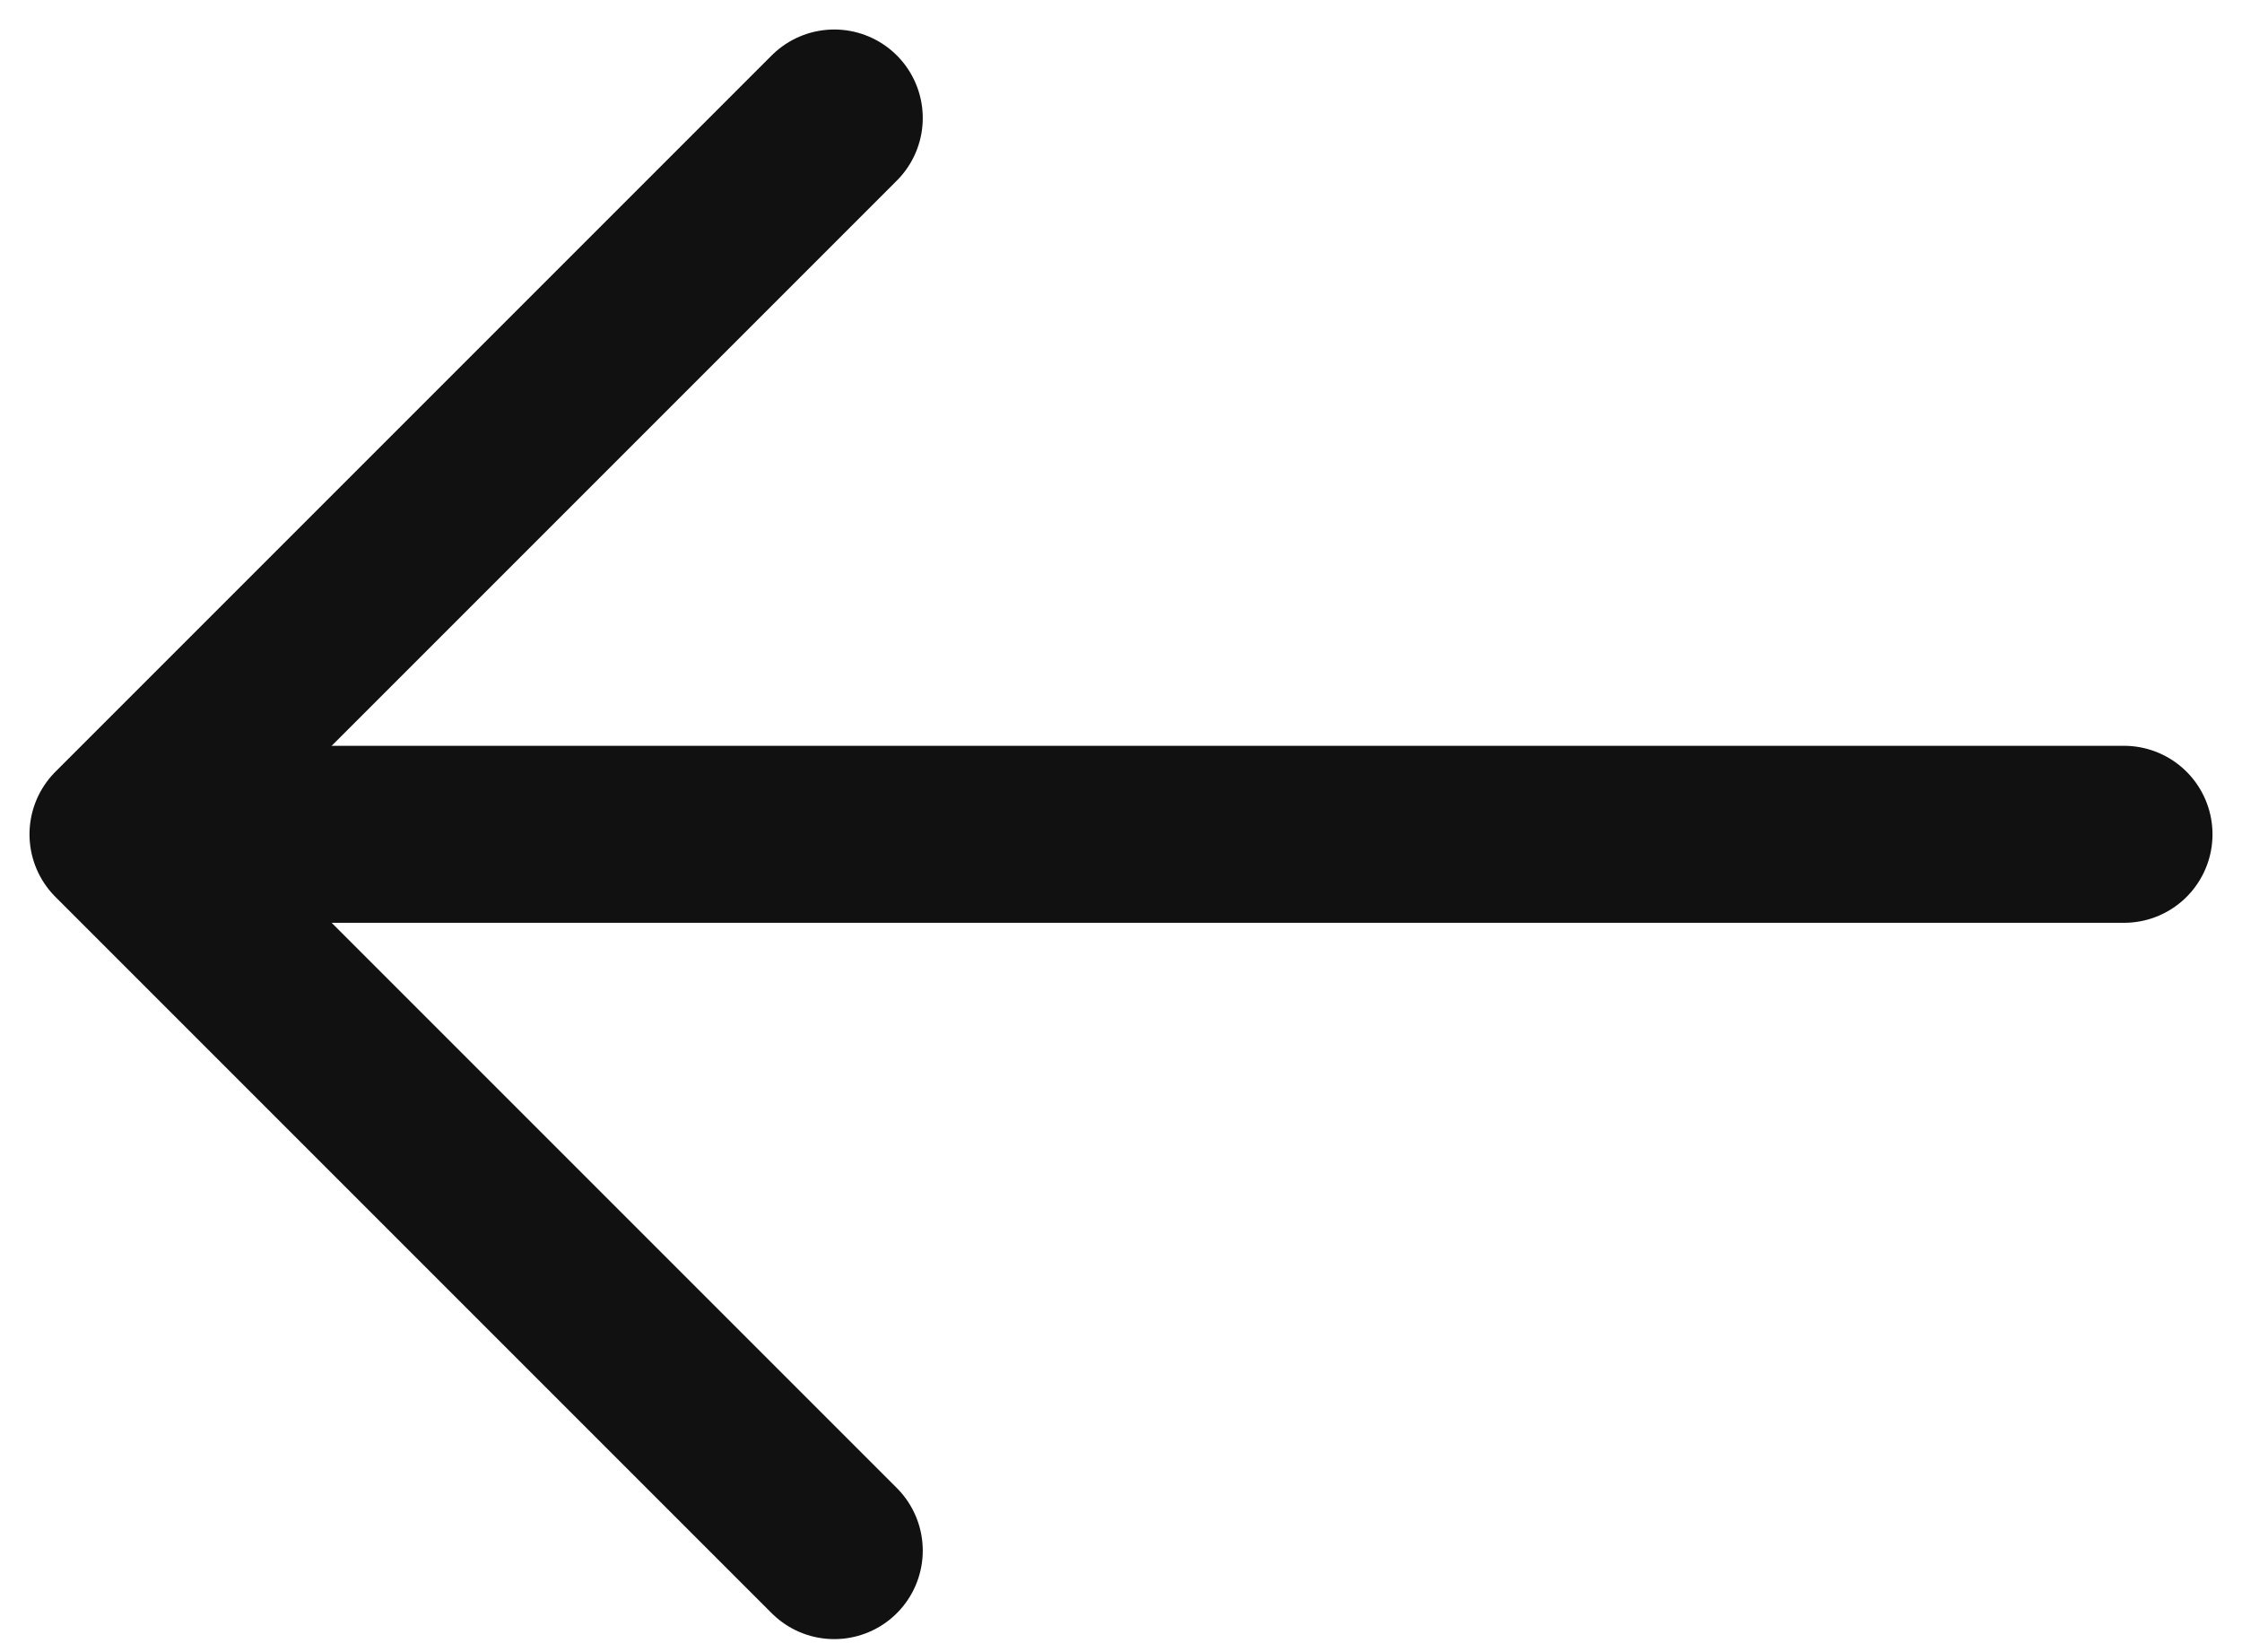
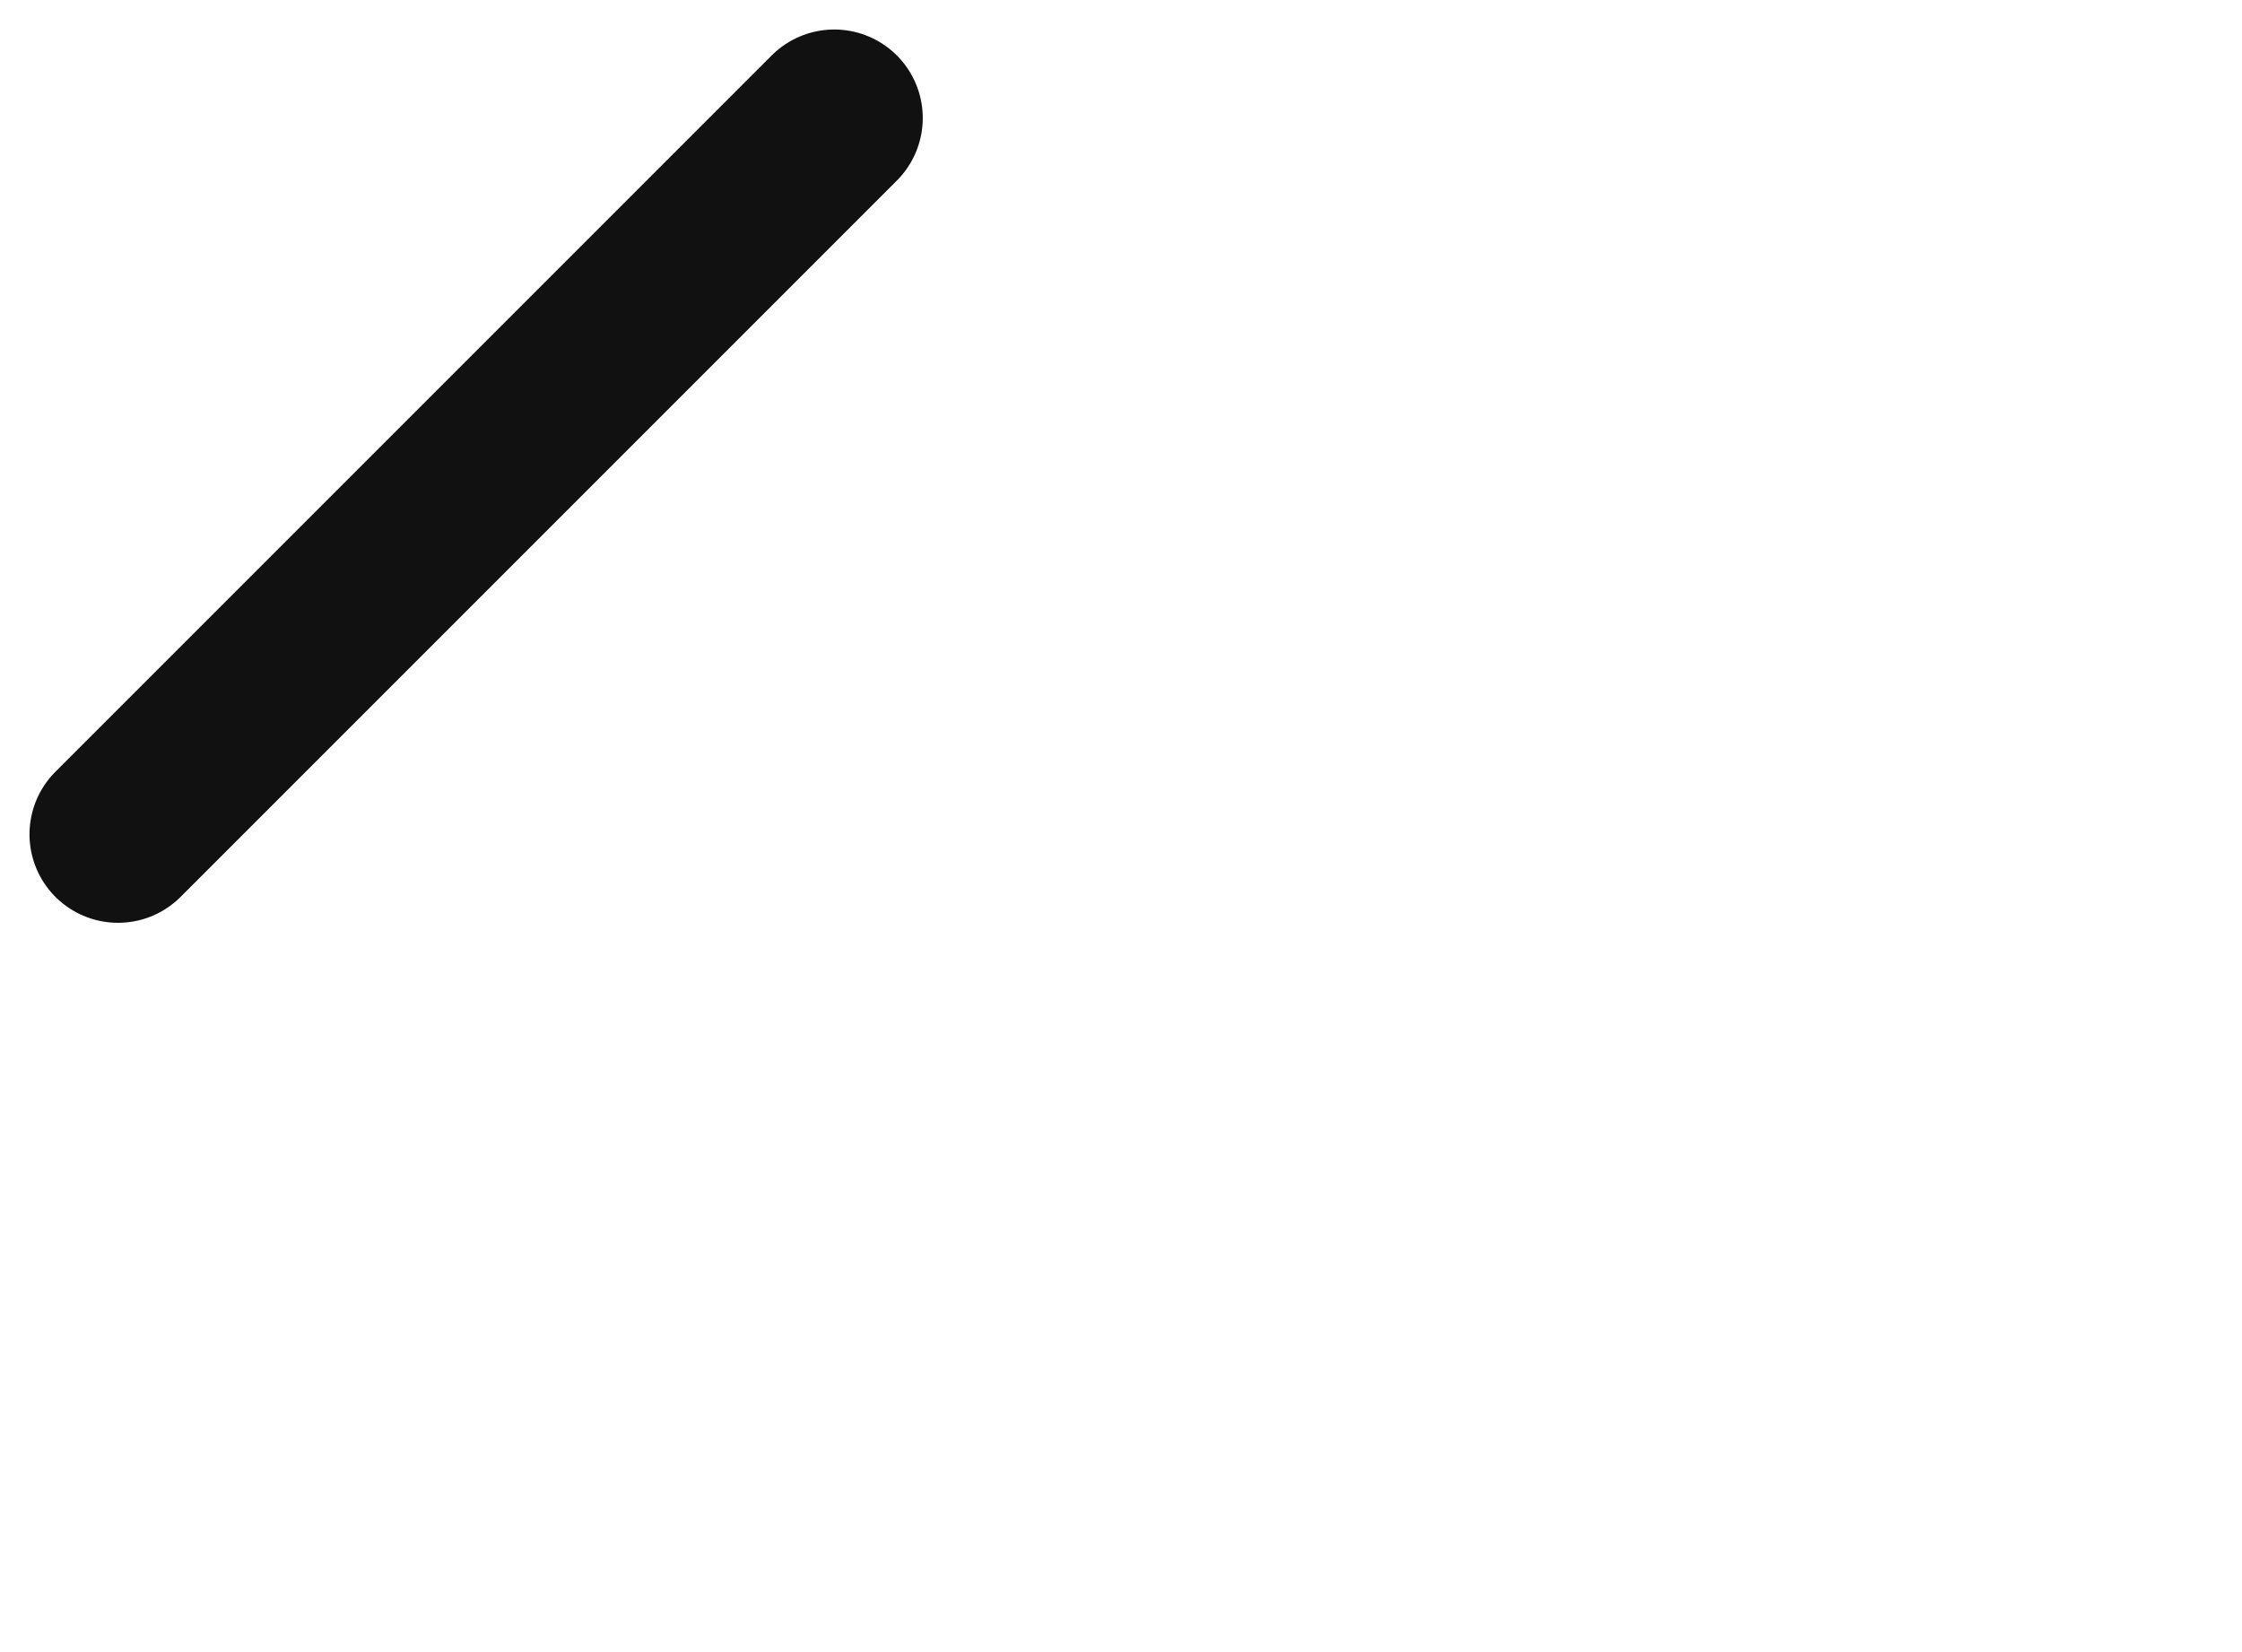
<svg xmlns="http://www.w3.org/2000/svg" width="19" height="14" viewBox="0 0 19 14" fill="none">
-   <path d="M7.07 1L1 7.07L7.07 13.14" stroke="#111111" stroke-width="1.5" stroke-miterlimit="10" stroke-linecap="round" stroke-linejoin="round" />
-   <path d="M18 7.07H1.17" stroke="#111111" stroke-width="1.5" stroke-miterlimit="10" stroke-linecap="round" stroke-linejoin="round" />
+   <path d="M7.07 1L1 7.07" stroke="#111111" stroke-width="1.5" stroke-miterlimit="10" stroke-linecap="round" stroke-linejoin="round" />
</svg>